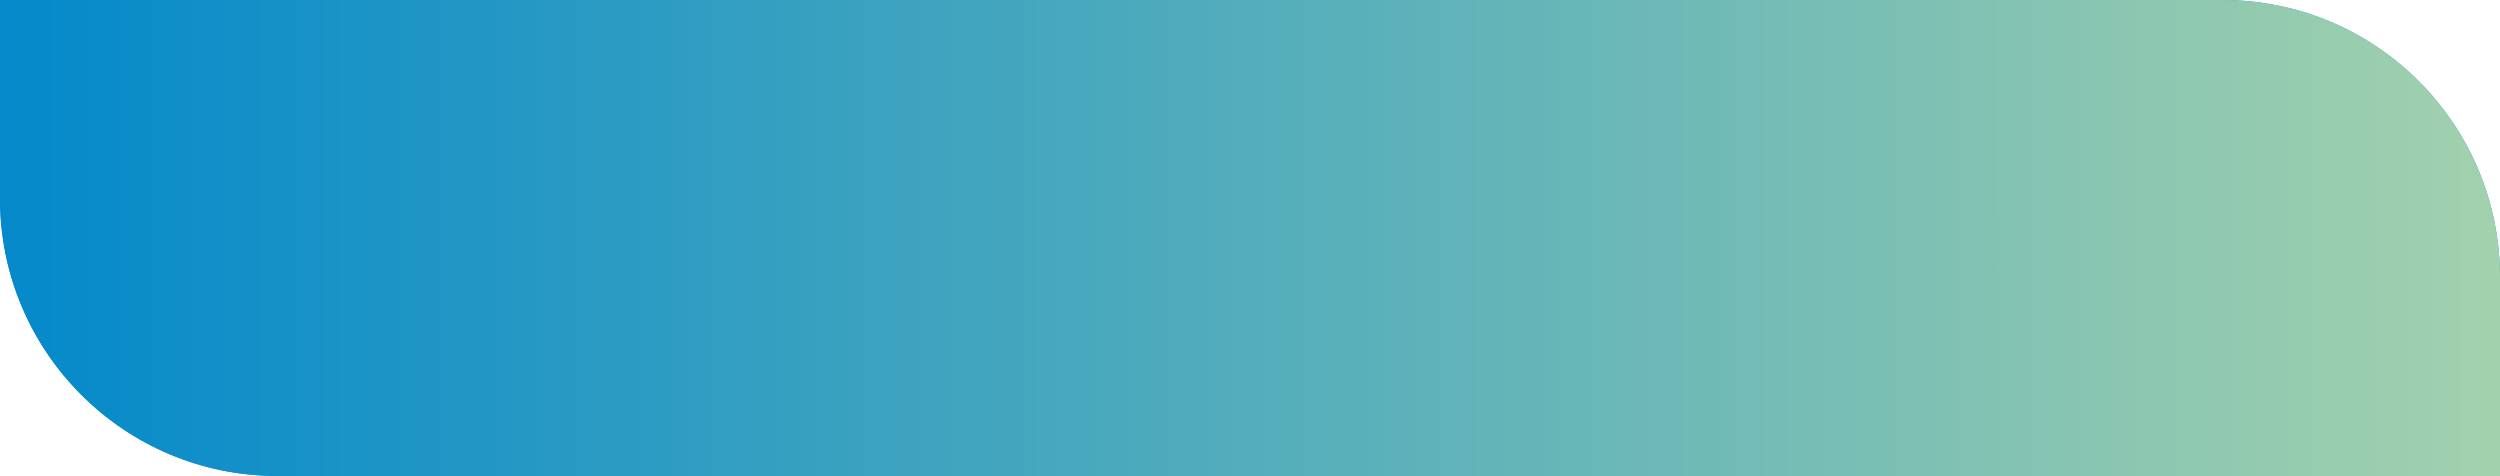
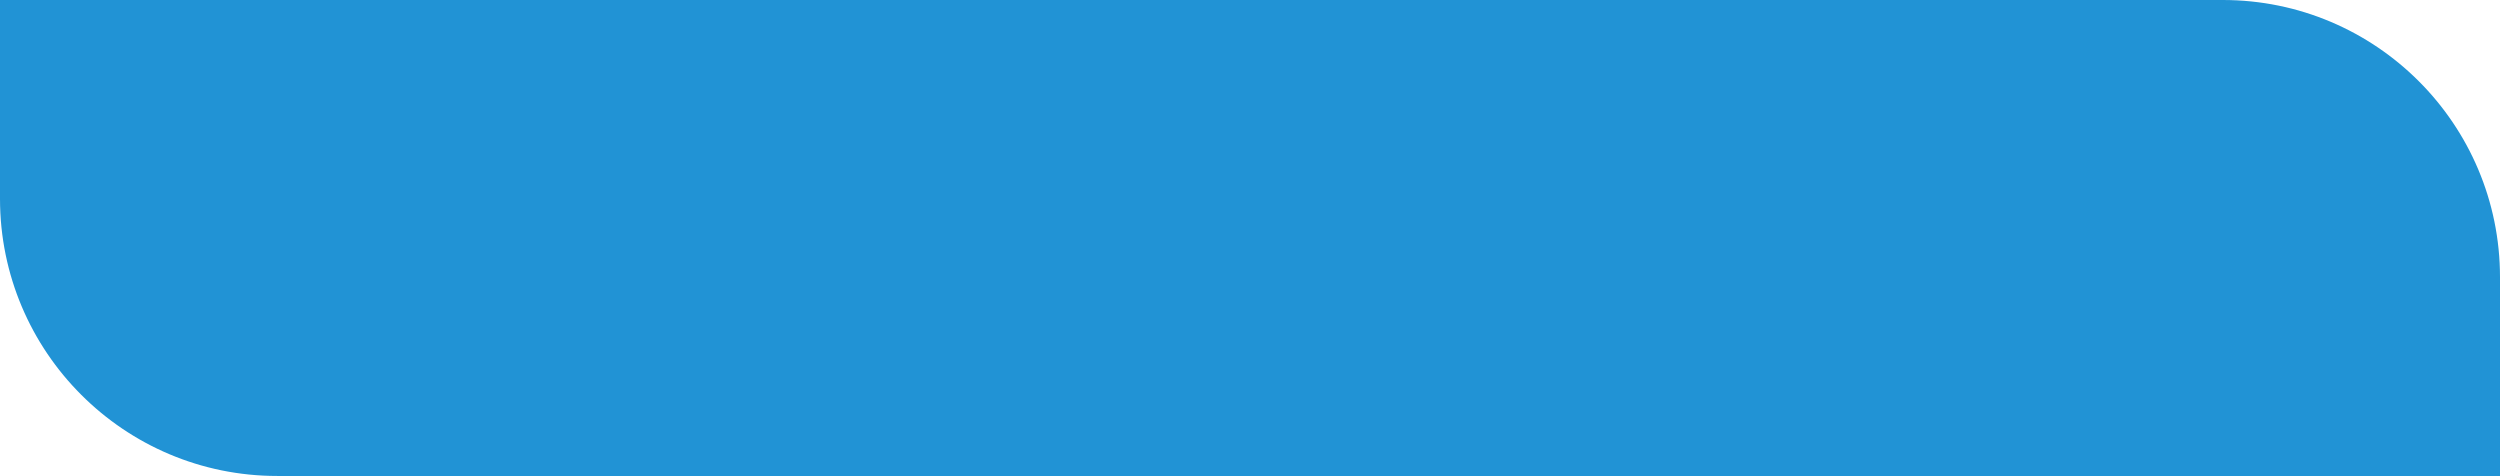
<svg xmlns="http://www.w3.org/2000/svg" width="541" height="103" viewBox="0 0 541 103" fill="none">
  <path d="M0 0H481C514.137 0 541 26.863 541 60V103H60C26.863 103 0 76.137 0 43V0Z" fill="#2193D5" />
-   <path d="M0 0H481C514.137 0 541 26.863 541 60V103H60C26.863 103 0 76.137 0 43V0Z" fill="url(#paint0_linear_261_18180)" />
  <defs>
    <linearGradient id="paint0_linear_261_18180" x1="0" y1="51.5" x2="540.987" y2="51.5" gradientUnits="userSpaceOnUse">
      <stop stop-color="#0489CA" />
      <stop offset="1" stop-color="#A2D1AD" />
    </linearGradient>
  </defs>
</svg>